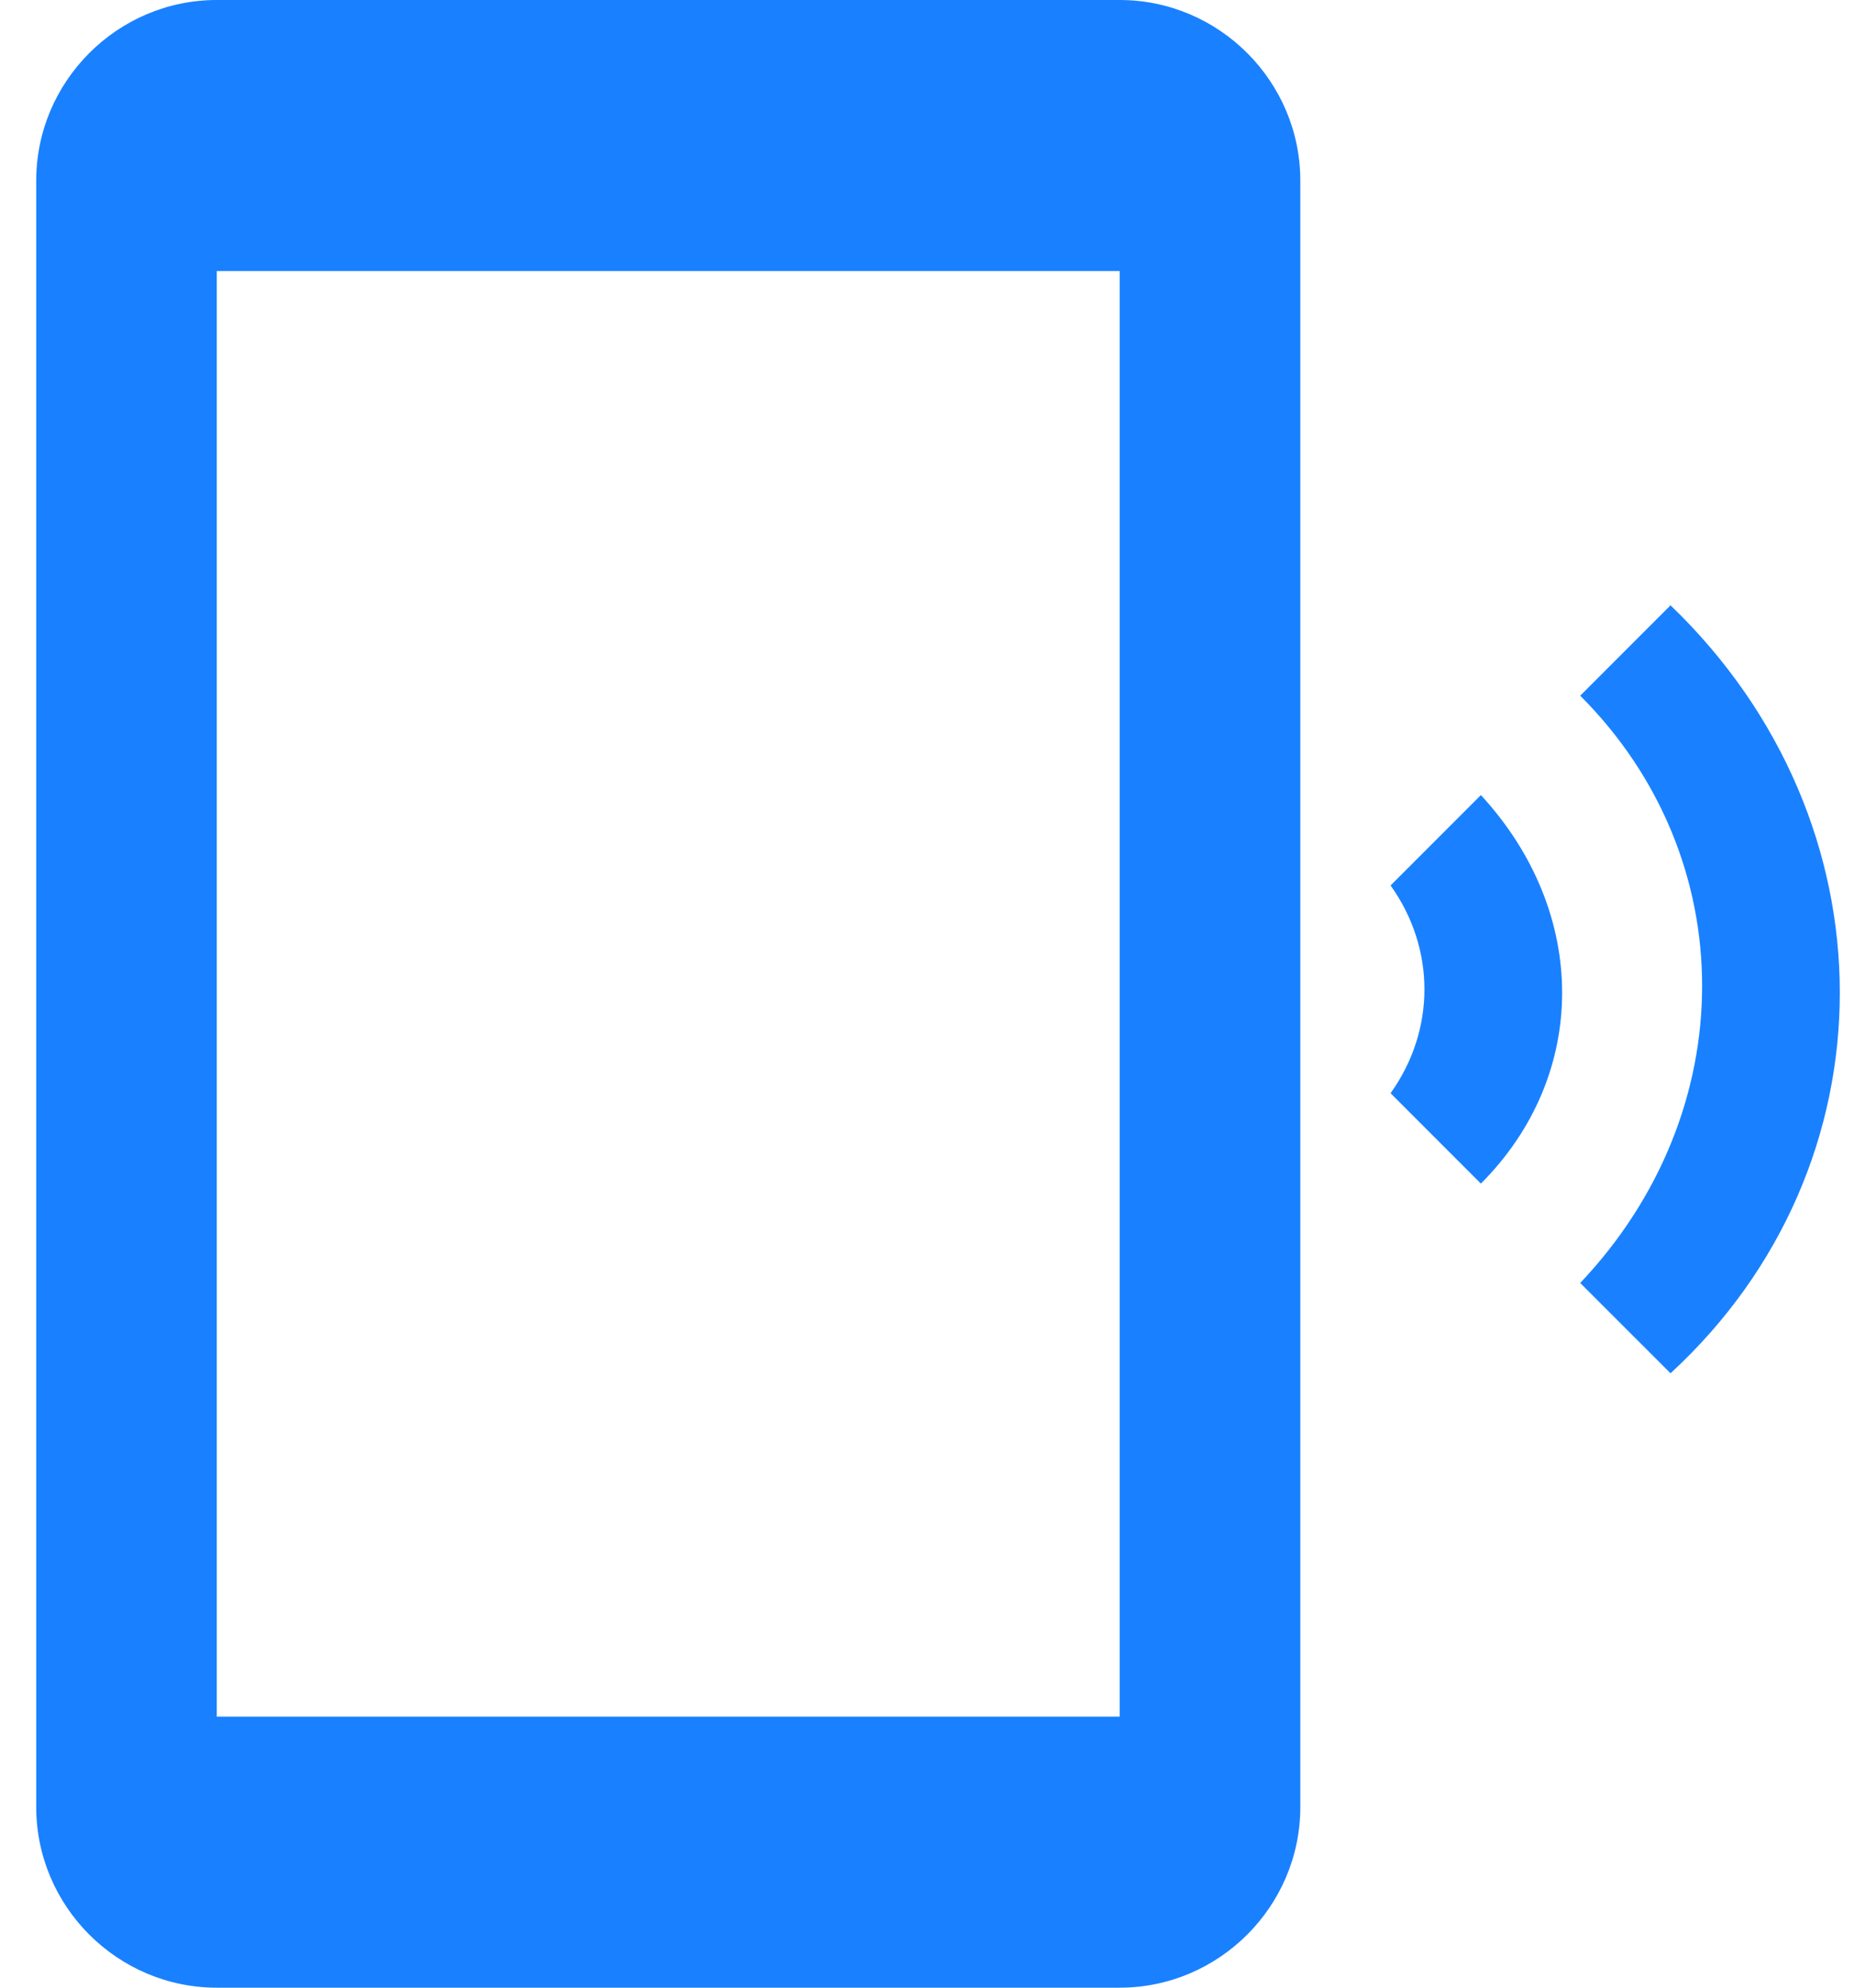
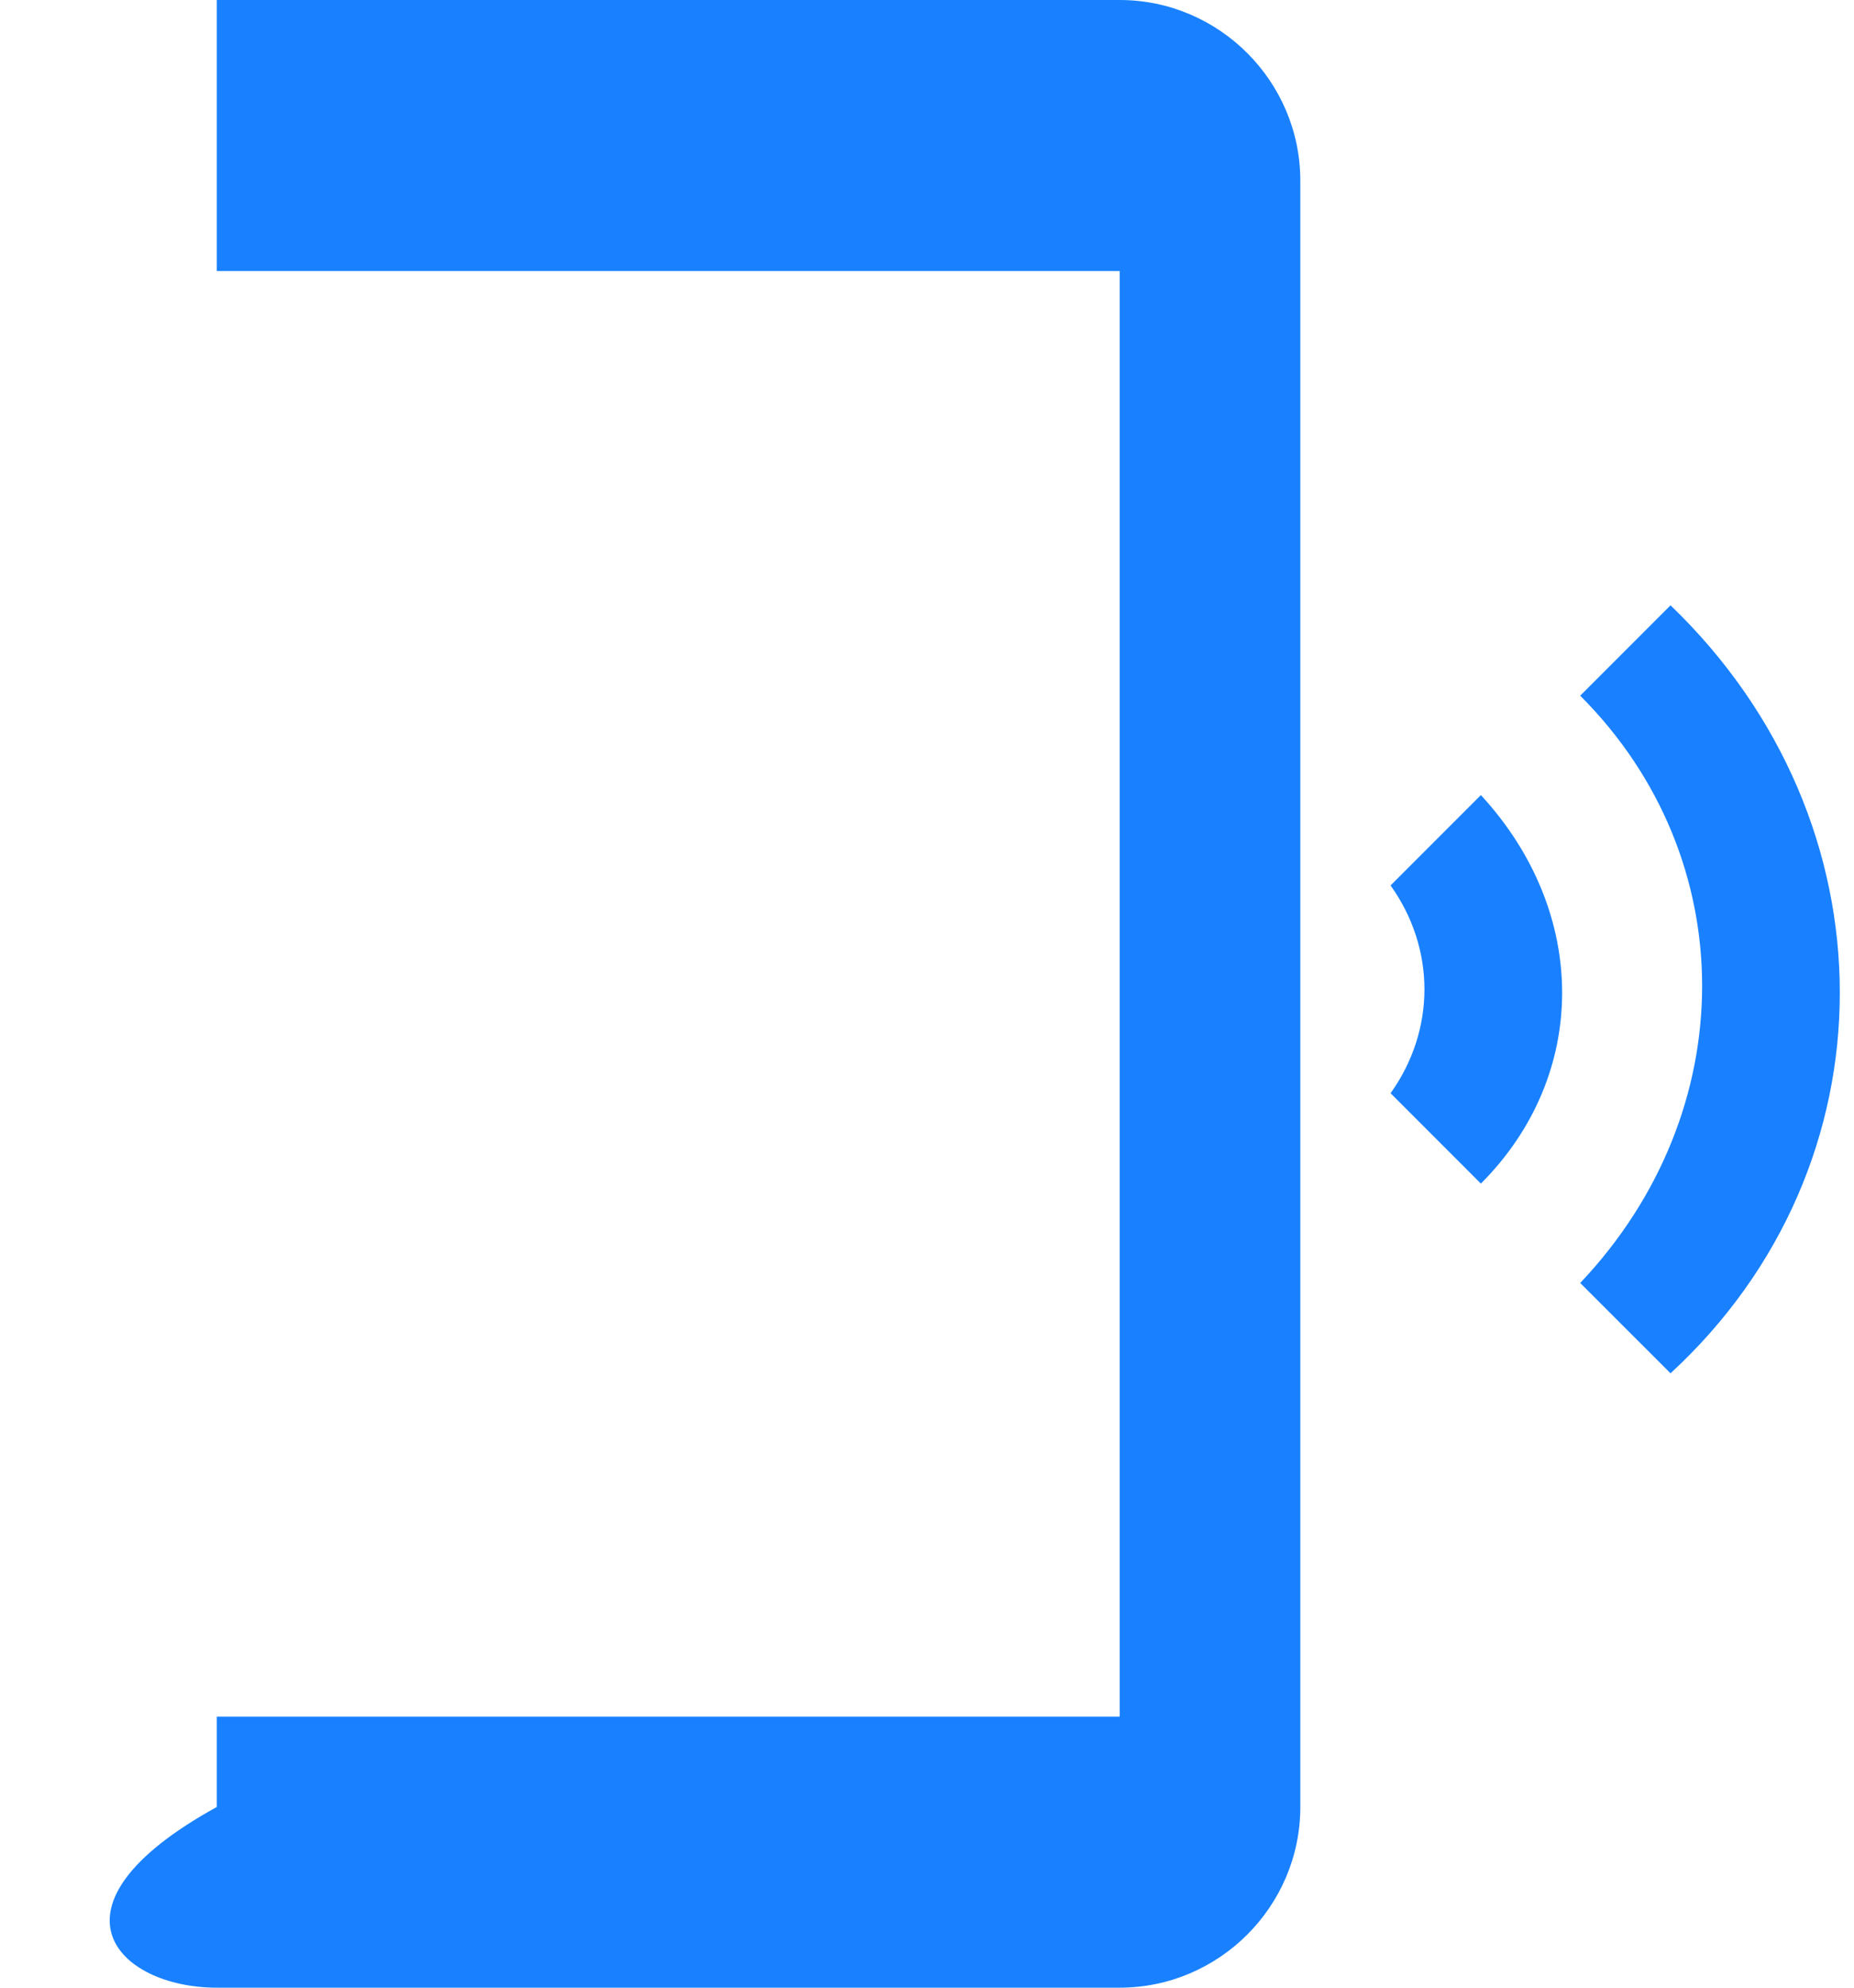
<svg xmlns="http://www.w3.org/2000/svg" width="28" height="30" viewBox="0 0 28 30" fill="none">
-   <path d="M25.229 9.136L23.865 10.5C26.32 12.954 26.32 16.773 23.865 19.364L25.229 20.727C28.638 17.591 28.638 12.409 25.229 9.136ZM22.365 12L21.001 13.364C21.683 14.318 21.683 15.546 21.001 16.5L22.365 17.864C24.001 16.227 24.001 13.773 22.365 12ZM16.91 0H3.274C1.774 0 0.547 1.227 0.547 2.727V27.273C0.547 28.773 1.774 30 3.274 30H16.91C18.41 30 19.638 28.773 19.638 27.273V2.727C19.638 1.227 18.41 0 16.91 0ZM16.91 25.909H3.274V4.091H16.91V25.909Z" fill="#1981FF" />
+   <path d="M25.229 9.136L23.865 10.5C26.32 12.954 26.32 16.773 23.865 19.364L25.229 20.727C28.638 17.591 28.638 12.409 25.229 9.136ZM22.365 12L21.001 13.364C21.683 14.318 21.683 15.546 21.001 16.5L22.365 17.864C24.001 16.227 24.001 13.773 22.365 12ZM16.91 0H3.274V27.273C0.547 28.773 1.774 30 3.274 30H16.91C18.41 30 19.638 28.773 19.638 27.273V2.727C19.638 1.227 18.41 0 16.91 0ZM16.91 25.909H3.274V4.091H16.91V25.909Z" fill="#1981FF" />
</svg>